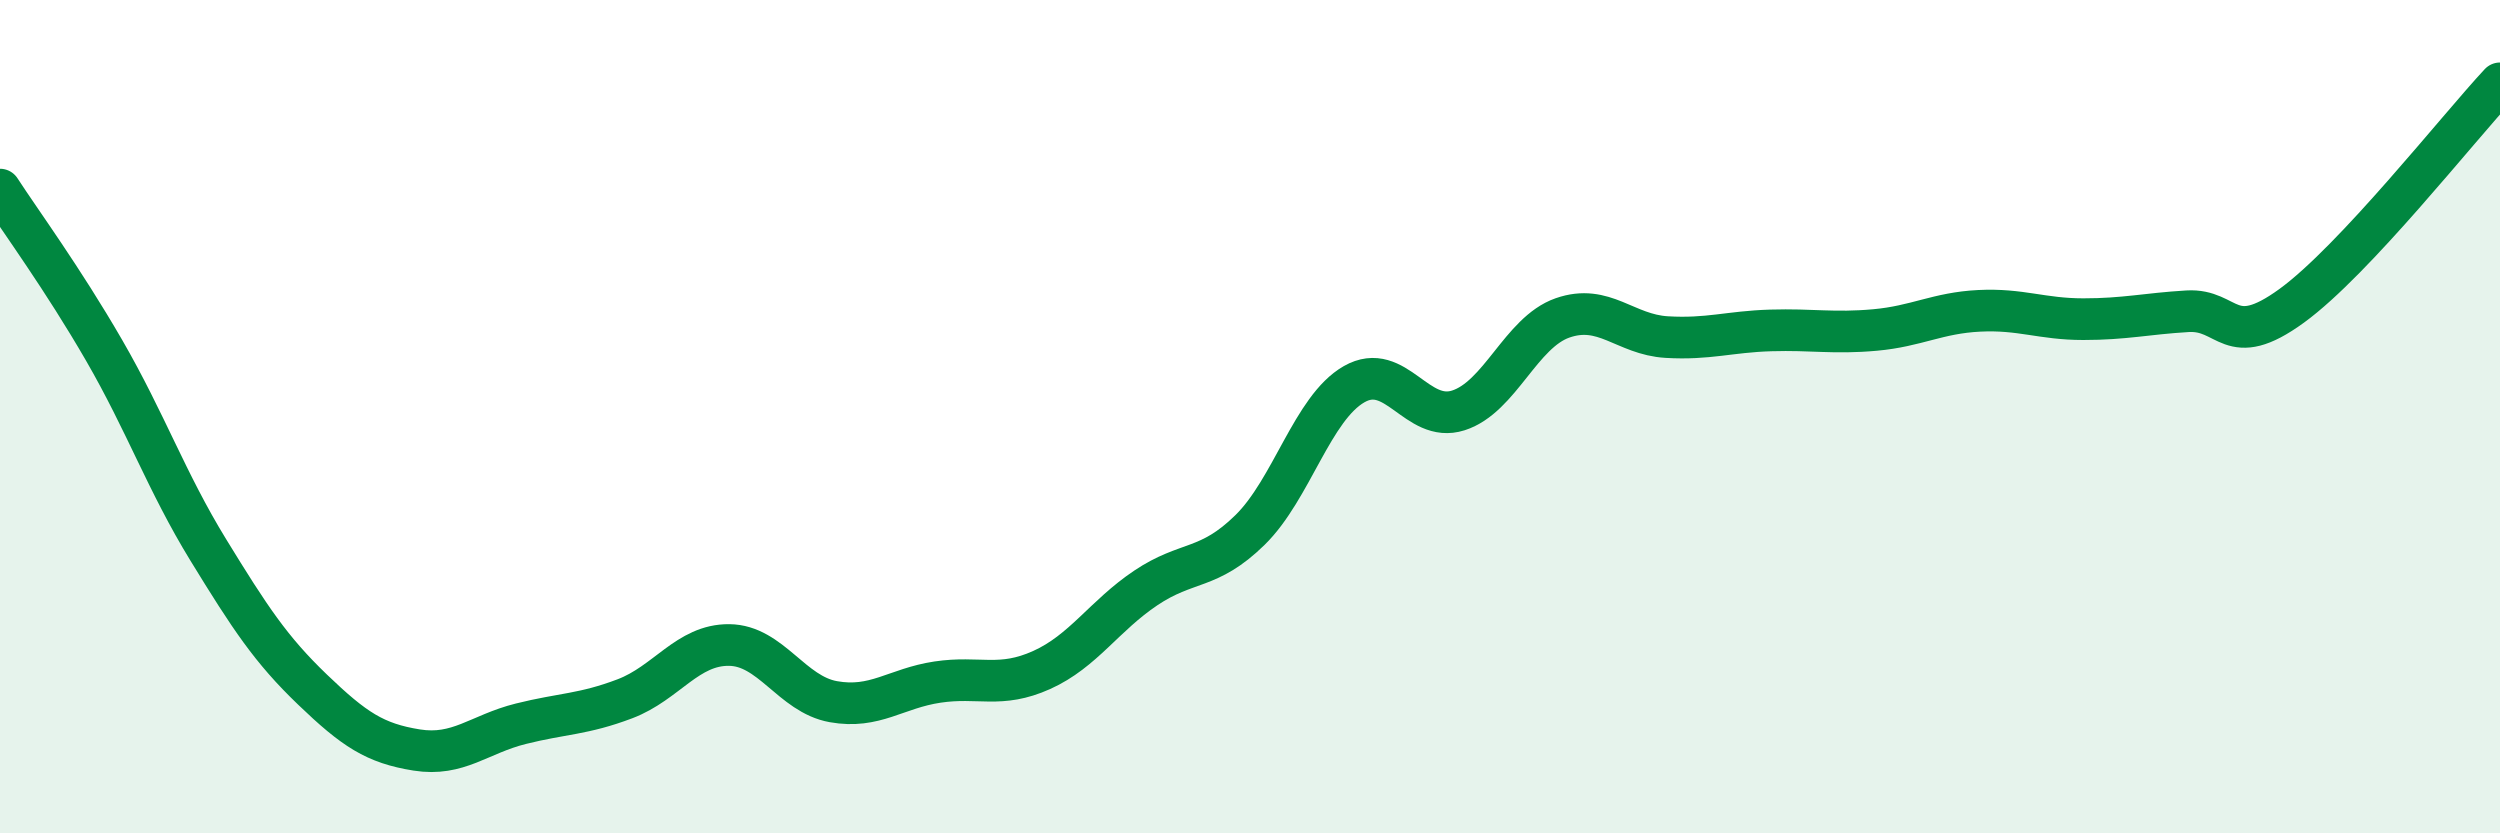
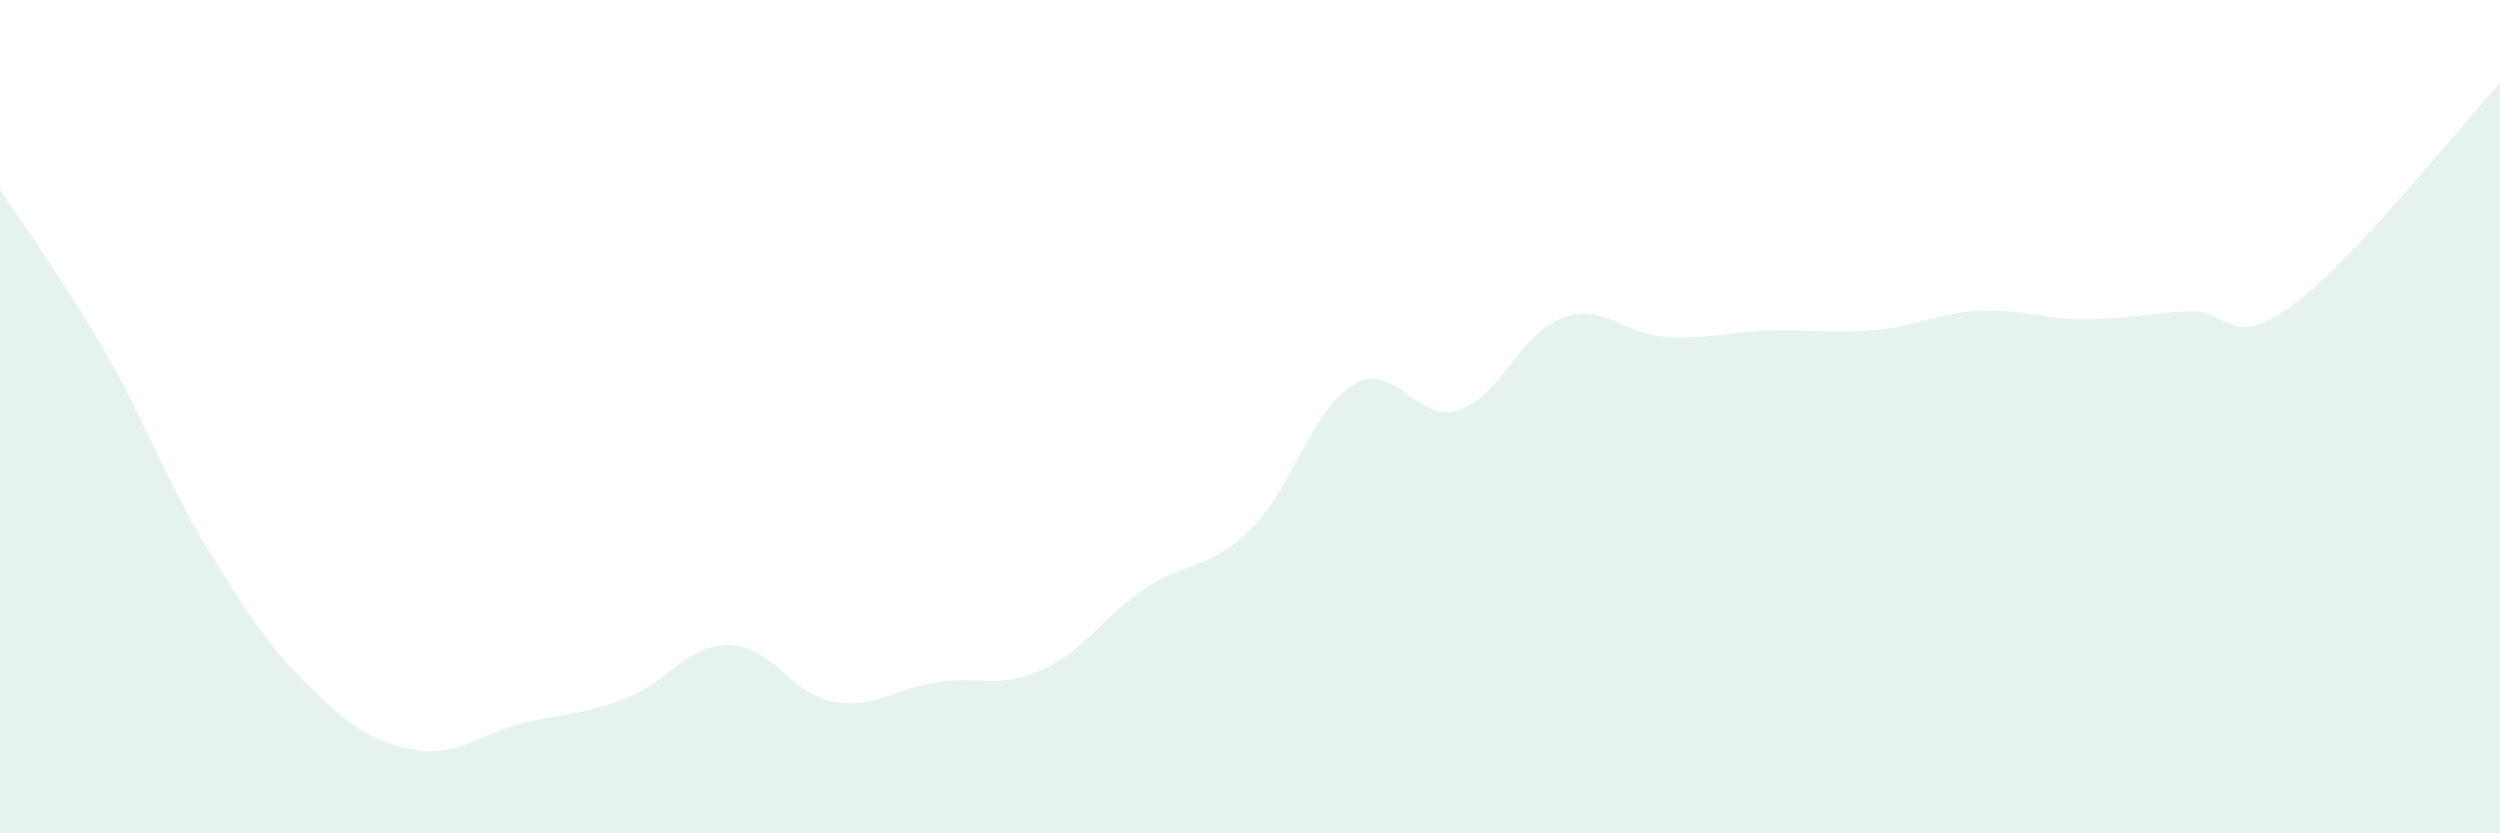
<svg xmlns="http://www.w3.org/2000/svg" width="60" height="20" viewBox="0 0 60 20">
  <path d="M 0,4.55 C 0.5,5.32 1.5,6.68 2.5,8.41 C 3.5,10.14 4,11.57 5,13.2 C 6,14.83 6.5,15.59 7.5,16.55 C 8.5,17.51 9,17.84 10,18 C 11,18.16 11.5,17.62 12.5,17.37 C 13.5,17.12 14,17.15 15,16.77 C 16,16.39 16.5,15.47 17.5,15.48 C 18.5,15.49 19,16.66 20,16.84 C 21,17.02 21.5,16.52 22.5,16.37 C 23.5,16.22 24,16.53 25,16.08 C 26,15.63 26.5,14.78 27.5,14.11 C 28.5,13.44 29,13.7 30,12.72 C 31,11.74 31.5,9.79 32.5,9.22 C 33.5,8.65 34,10.17 35,9.85 C 36,9.53 36.5,7.98 37.5,7.63 C 38.5,7.28 39,8.03 40,8.09 C 41,8.15 41.5,7.96 42.5,7.93 C 43.5,7.9 44,8.01 45,7.92 C 46,7.83 46.5,7.51 47.5,7.46 C 48.5,7.41 49,7.66 50,7.66 C 51,7.66 51.5,7.53 52.5,7.47 C 53.5,7.41 53.5,8.43 55,7.34 C 56.5,6.25 59,3.07 60,2L60 20L0 20Z" fill="#008740" opacity="0.1" stroke-linecap="round" stroke-linejoin="round" />
-   <path d="M 0,4.55 C 0.5,5.32 1.5,6.68 2.5,8.41 C 3.5,10.14 4,11.57 5,13.2 C 6,14.83 6.5,15.59 7.5,16.55 C 8.5,17.51 9,17.84 10,18 C 11,18.16 11.5,17.62 12.5,17.37 C 13.5,17.12 14,17.15 15,16.77 C 16,16.39 16.5,15.47 17.5,15.48 C 18.5,15.49 19,16.66 20,16.84 C 21,17.02 21.5,16.52 22.5,16.37 C 23.5,16.22 24,16.53 25,16.08 C 26,15.63 26.5,14.78 27.5,14.11 C 28.5,13.44 29,13.7 30,12.72 C 31,11.74 31.5,9.79 32.5,9.22 C 33.5,8.65 34,10.17 35,9.85 C 36,9.53 36.5,7.98 37.5,7.63 C 38.5,7.28 39,8.03 40,8.09 C 41,8.15 41.5,7.96 42.5,7.93 C 43.5,7.9 44,8.01 45,7.92 C 46,7.83 46.5,7.51 47.5,7.46 C 48.5,7.41 49,7.66 50,7.66 C 51,7.66 51.5,7.53 52.5,7.47 C 53.5,7.41 53.5,8.43 55,7.34 C 56.5,6.25 59,3.07 60,2" stroke="#008740" stroke-width="1" fill="none" stroke-linecap="round" stroke-linejoin="round" />
</svg>